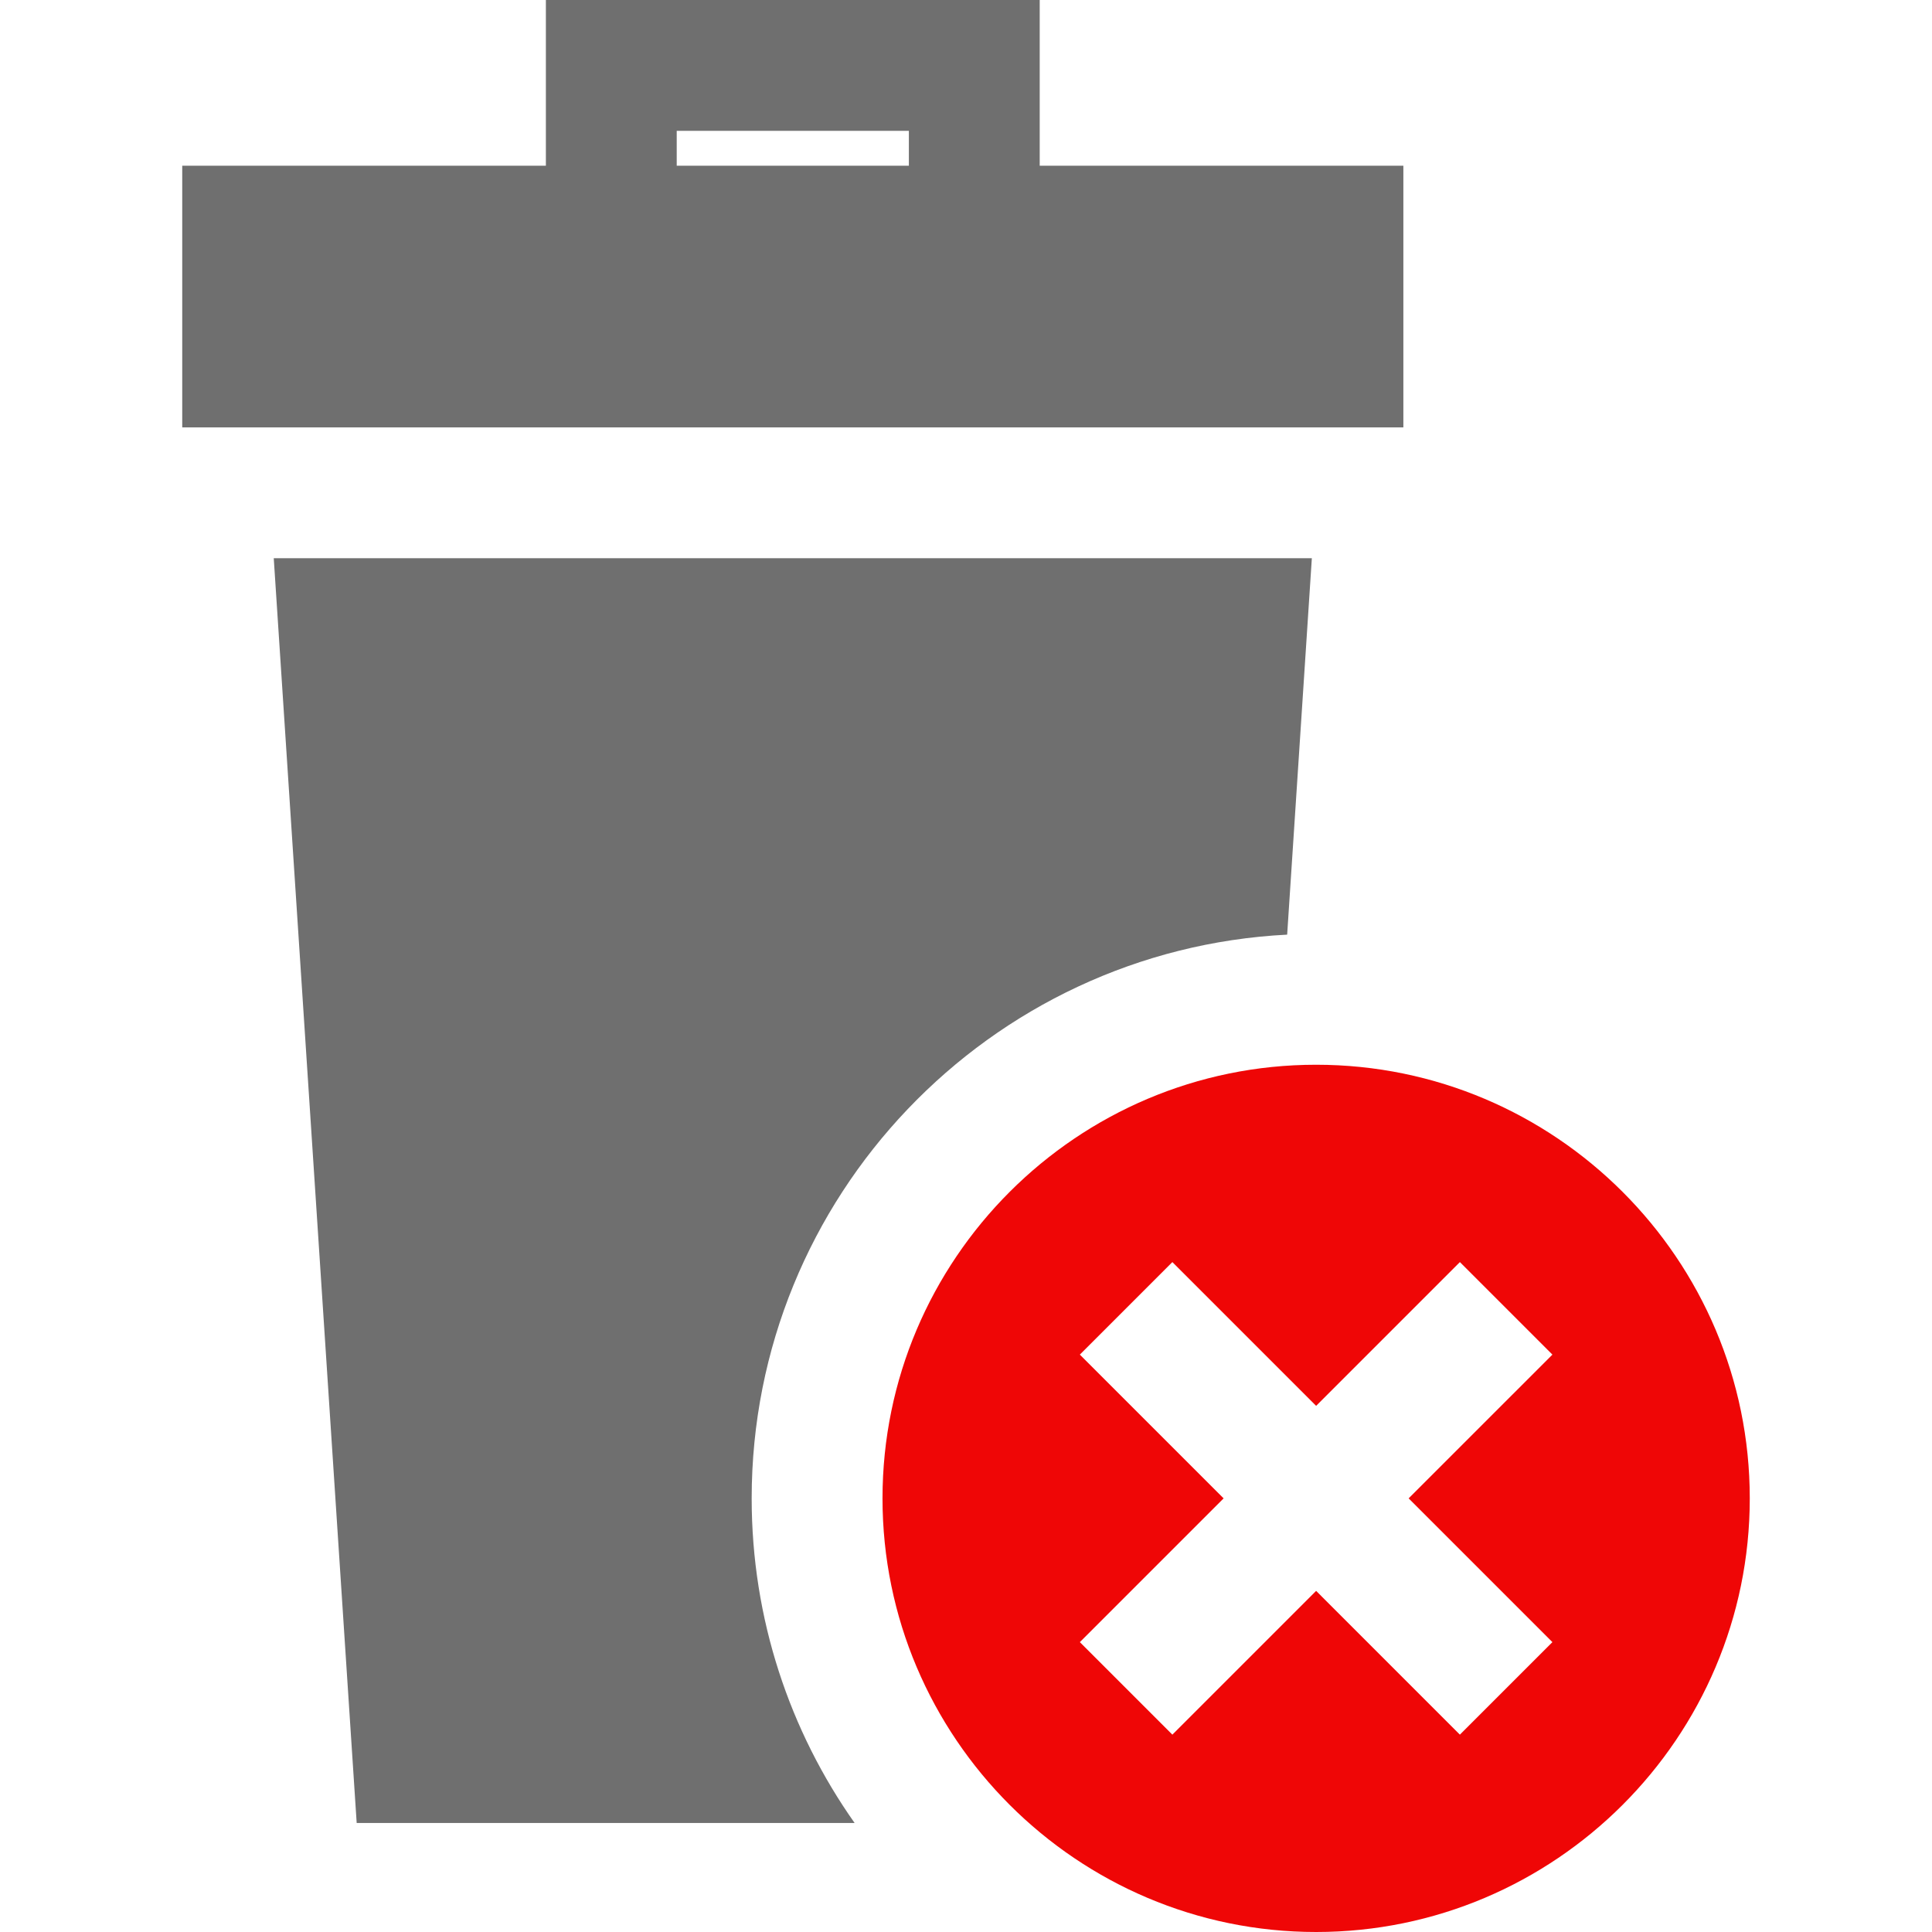
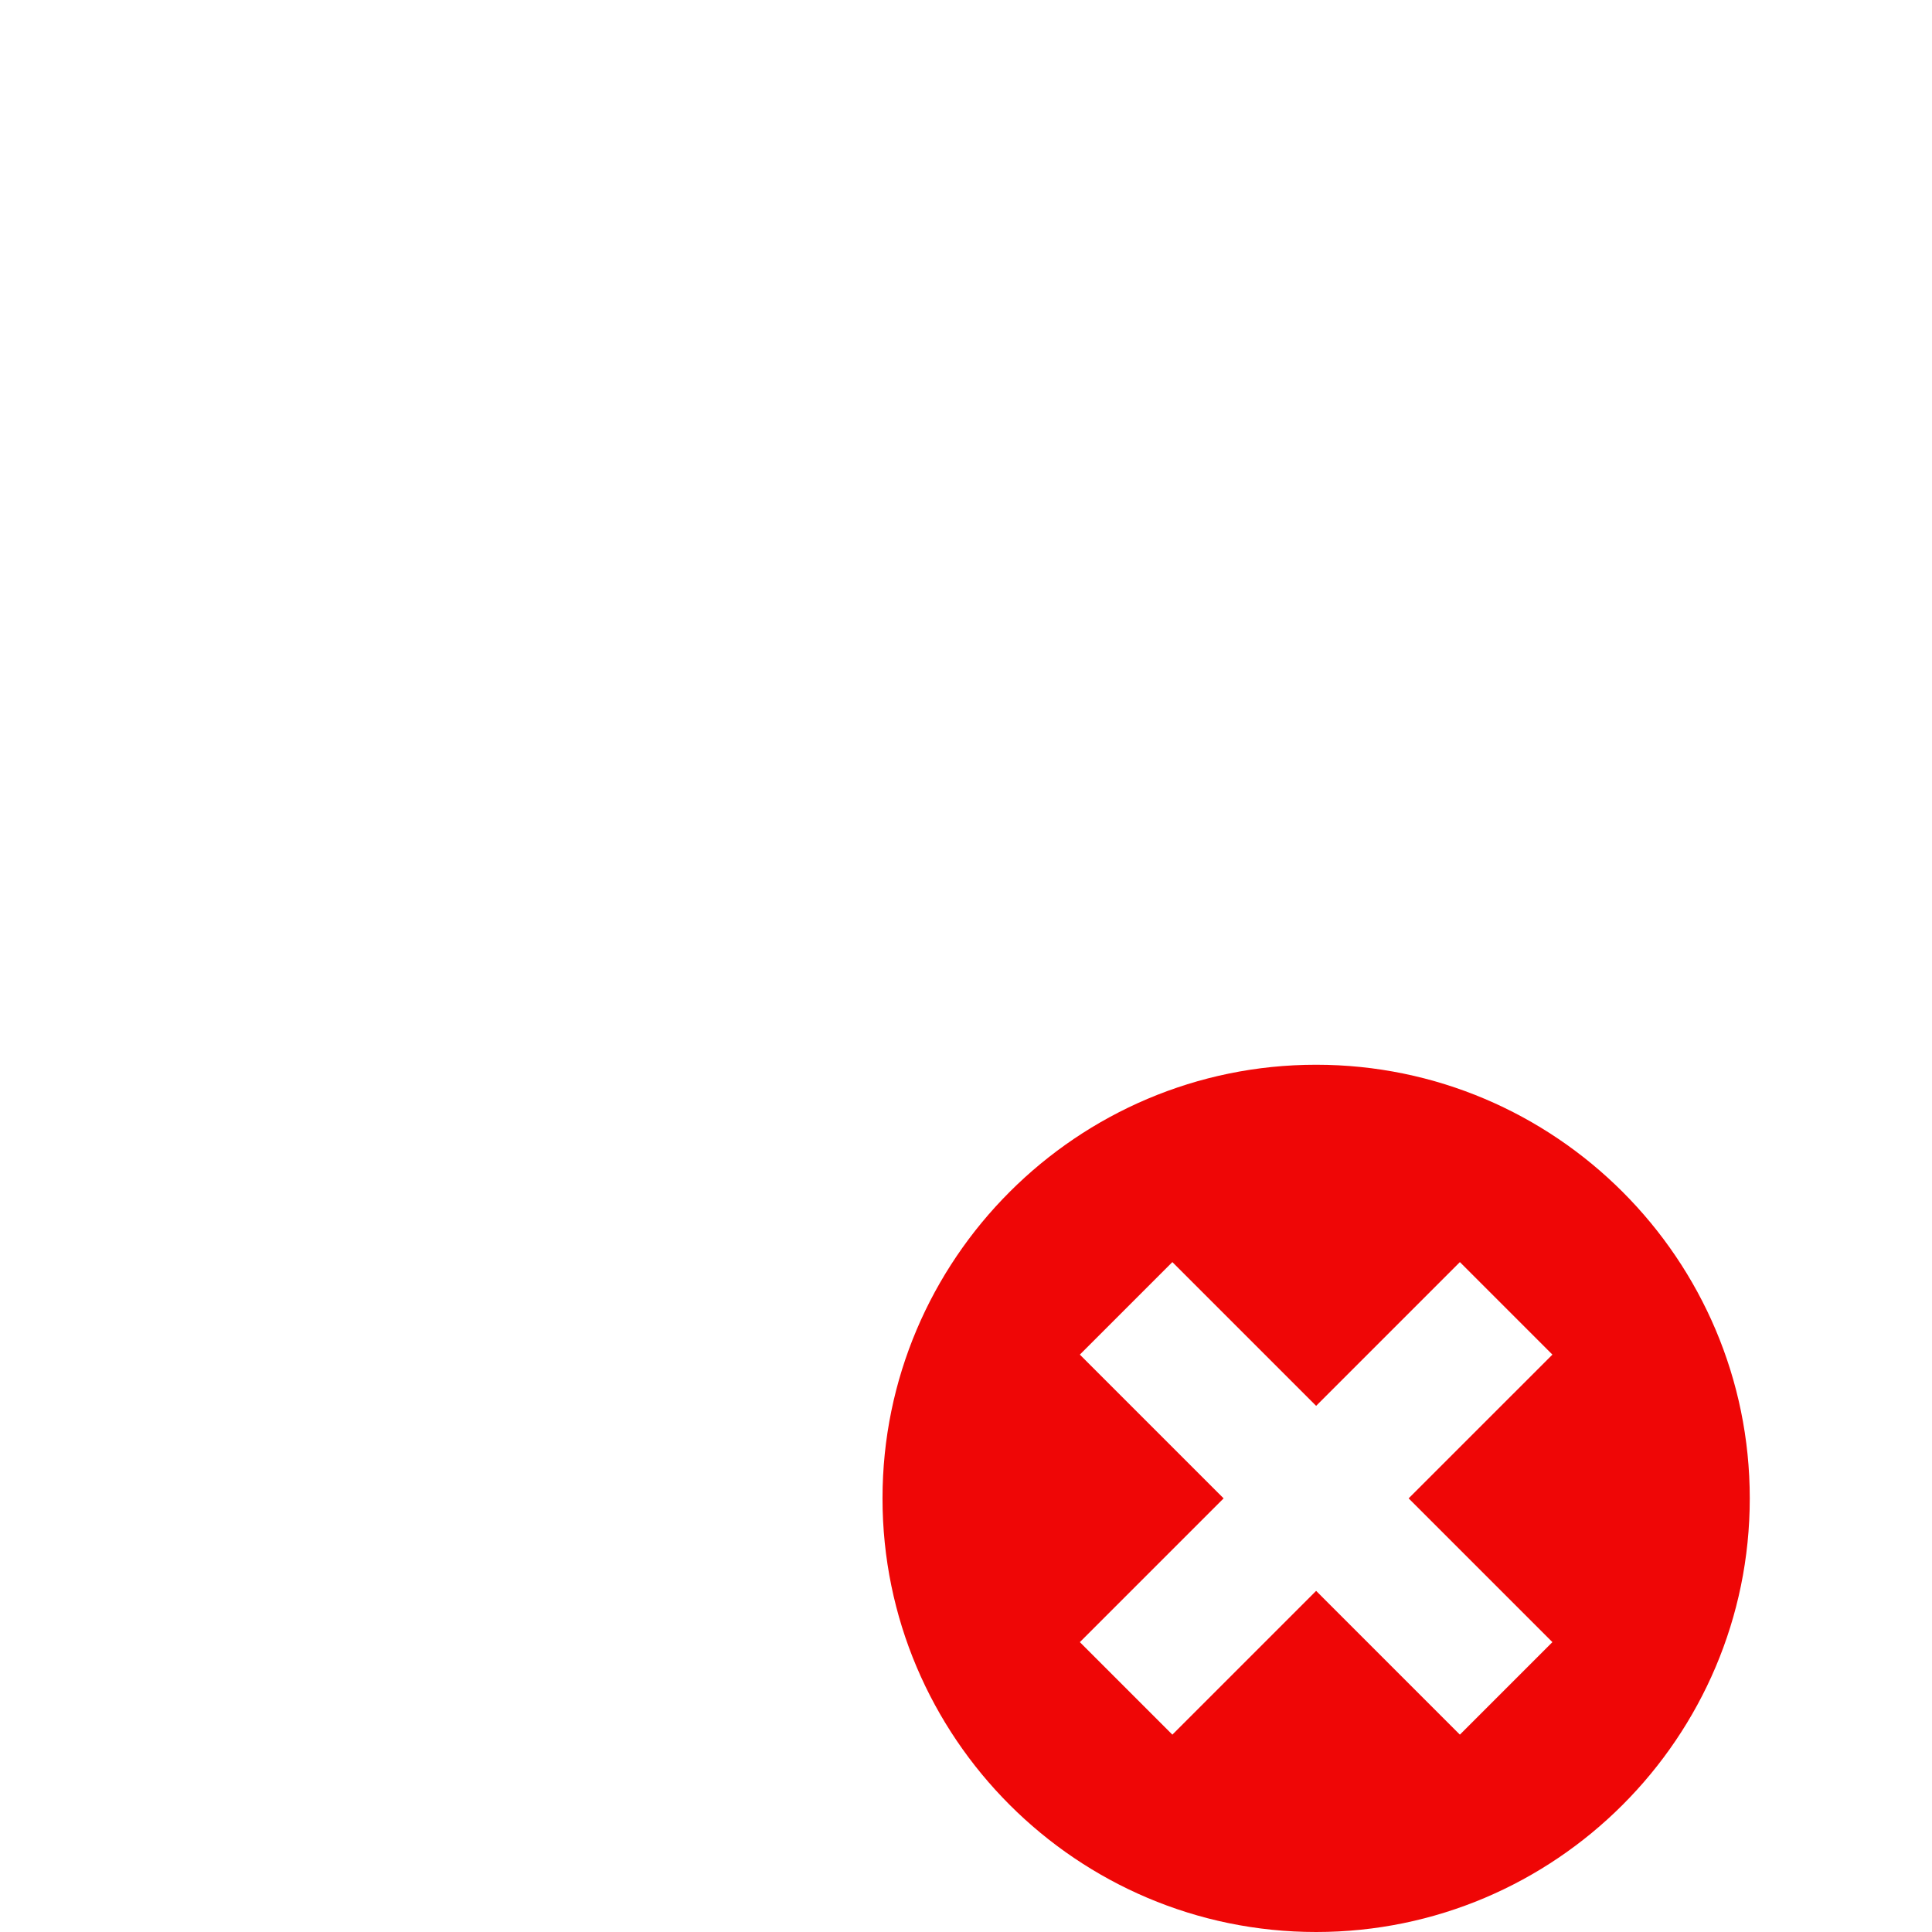
<svg xmlns="http://www.w3.org/2000/svg" version="1.1" id="Layer_1" x="0px" y="0px" width="512px" height="512px" viewBox="0 0 512 512" enable-background="new 0 0 512 512" xml:space="preserve">
  <g>
-     <path fill="#6F6F6F" d="M371.905,43.919h-96.372V0H144.665v43.919H48.293v69.345h323.612V43.919z M179.337,34.673h61.523v9.246   h-61.523V34.673z" />
-     <path fill="#6F6F6F" d="M341.112,247.69l6.541-99.753H72.546l21.978,335.169h131.955c-17.176-24.35-27.278-54.027-27.278-86.023   C199.2,317.174,262.182,251.699,341.112,247.69z" />
    <path fill="#EF0606" d="M348.79,282.168c-63.366,0-114.917,51.551-114.917,114.915S285.424,512,348.79,512   c63.365,0,114.917-51.552,114.917-114.917S412.155,282.168,348.79,282.168z M411.404,435.181l-24.519,24.518l-38.097-38.098   l-38.098,38.098l-24.518-24.518l38.098-38.098l-38.098-38.097l24.518-24.519l38.098,38.099l38.097-38.099l24.519,24.519   l-38.099,38.097L411.404,435.181z" />
  </g>
</svg>